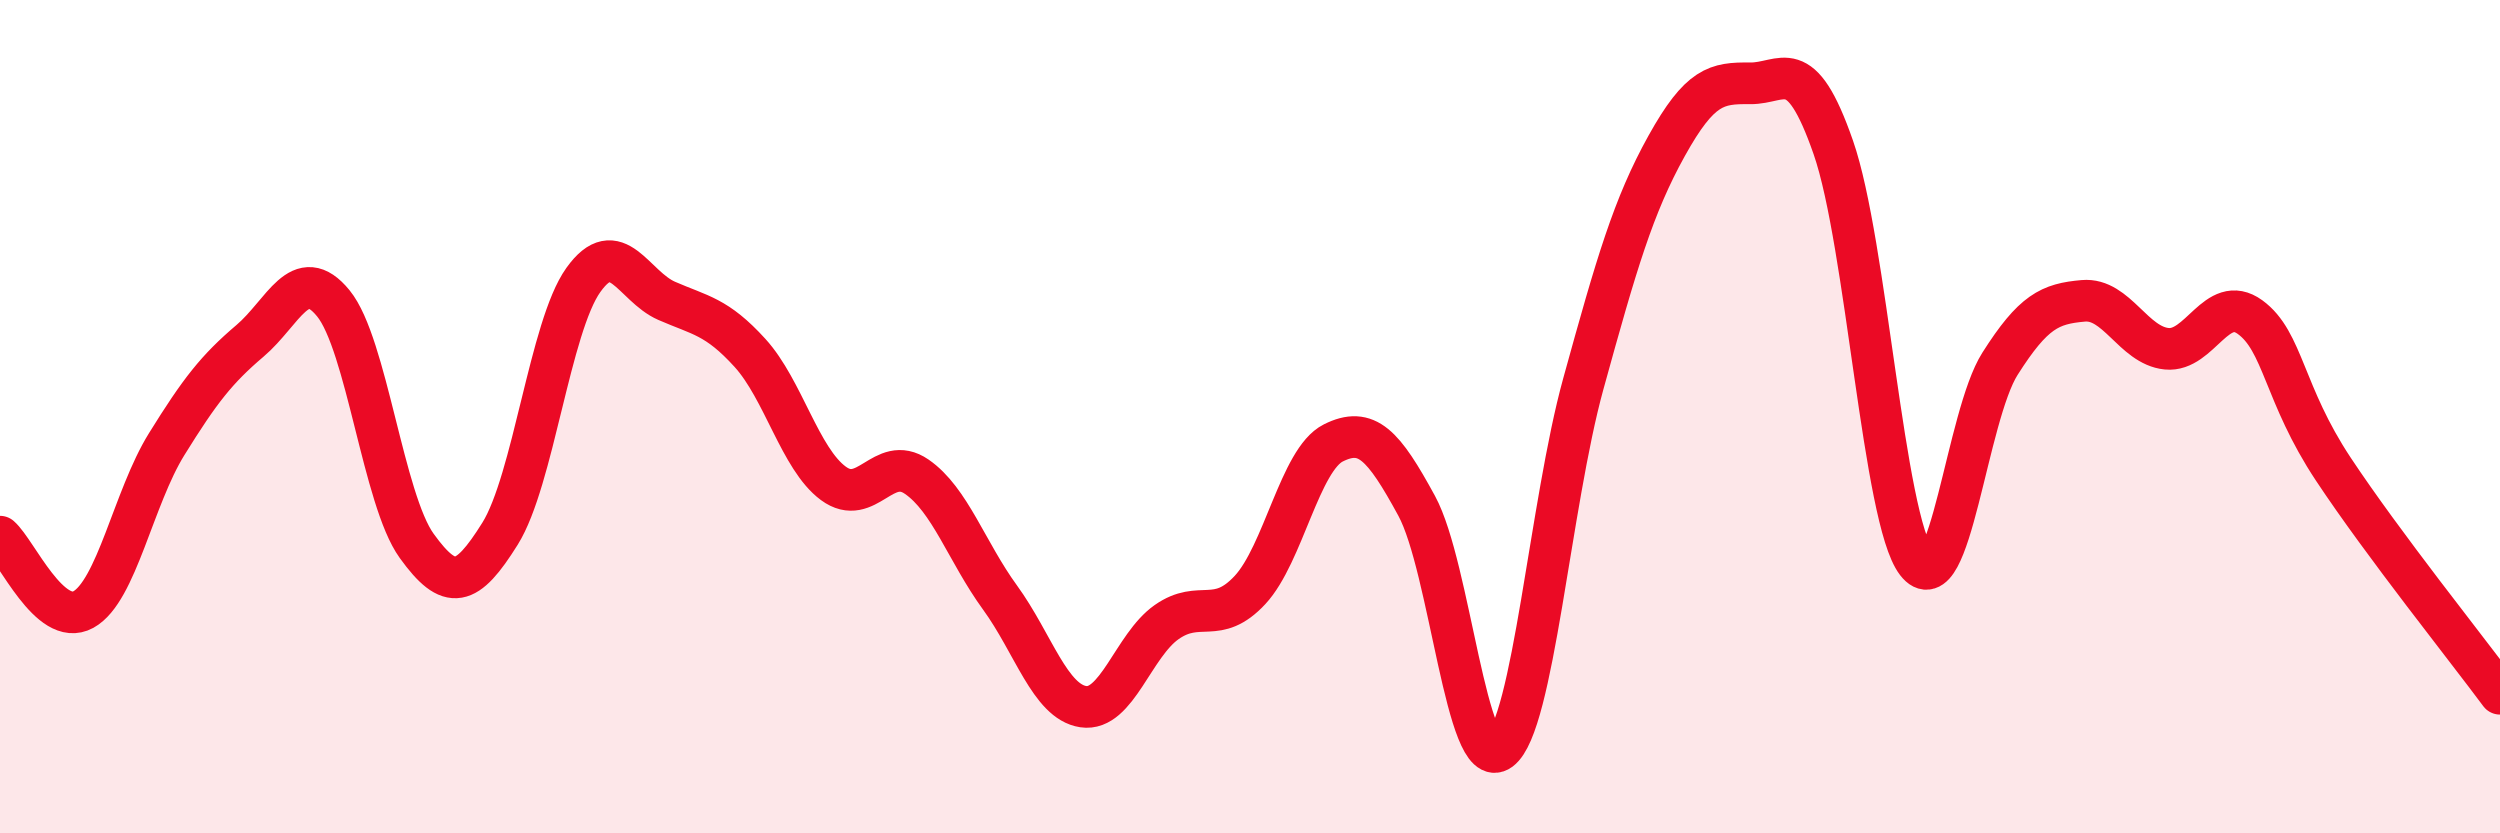
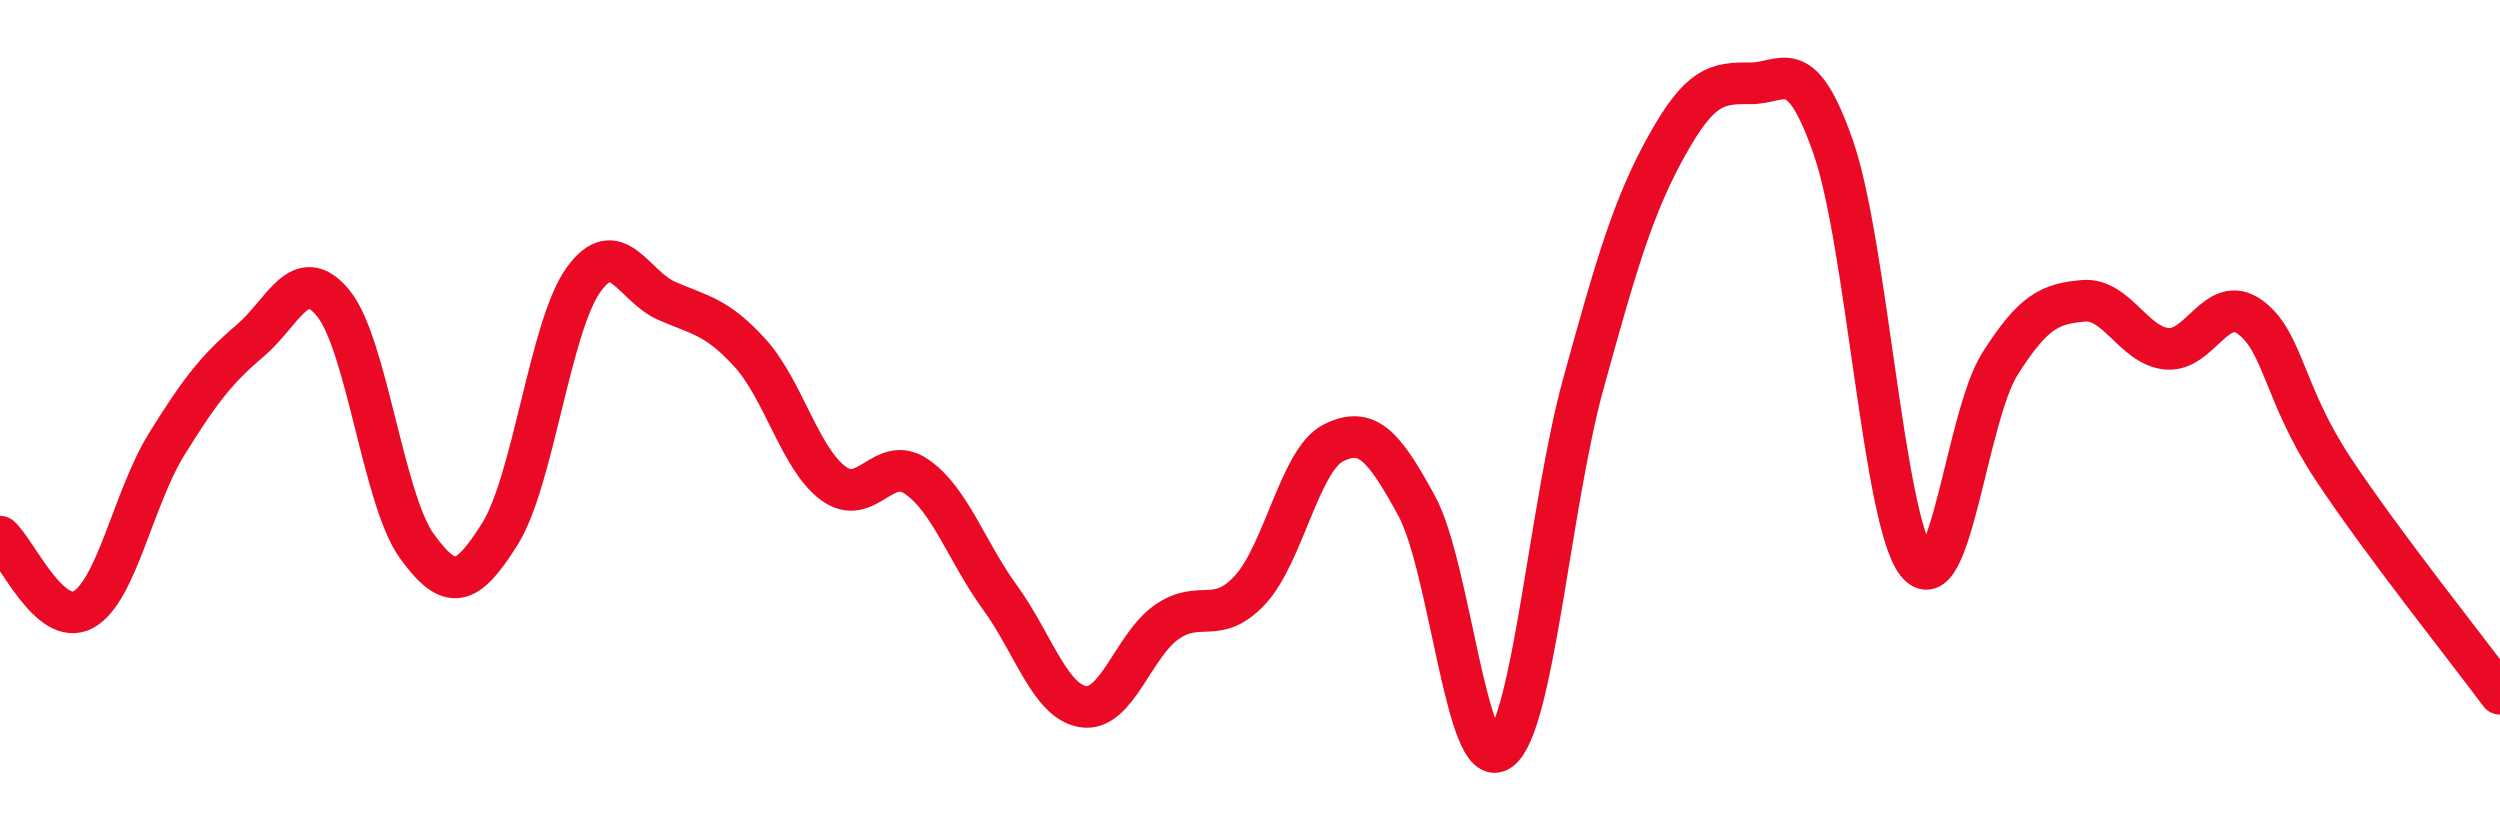
<svg xmlns="http://www.w3.org/2000/svg" width="60" height="20" viewBox="0 0 60 20">
-   <path d="M 0,12.88 C 0.4,13.23 1.2,15.07 2,14.63 C 2.8,14.19 3.2,11.95 4,10.66 C 4.8,9.37 5.2,8.86 6,8.18 C 6.8,7.5 7.2,6.3 8,7.28 C 8.8,8.26 9.2,11.99 10,13.1 C 10.8,14.21 11.2,14.09 12,12.81 C 12.8,11.53 13.2,7.84 14,6.72 C 14.8,5.6 15.2,6.87 16,7.22 C 16.8,7.57 17.2,7.59 18,8.47 C 18.8,9.35 19.2,11.01 20,11.6 C 20.8,12.19 21.2,10.89 22,11.44 C 22.8,11.99 23.2,13.24 24,14.34 C 24.8,15.44 25.2,16.84 26,16.96 C 26.8,17.08 27.2,15.49 28,14.93 C 28.8,14.37 29.2,15.02 30,14.16 C 30.8,13.3 31.2,11.03 32,10.63 C 32.8,10.23 33.2,10.67 34,12.14 C 34.8,13.61 35.2,18.59 36,18 C 36.8,17.41 37.2,12.11 38,9.21 C 38.8,6.31 39.2,4.94 40,3.5 C 40.8,2.06 41.2,1.99 42,2 C 42.8,2.01 43.2,1.24 44,3.54 C 44.8,5.84 45.2,12.46 46,13.5 C 46.8,14.54 47.2,9.99 48,8.73 C 48.8,7.47 49.2,7.29 50,7.22 C 50.8,7.15 51.2,8.29 52,8.37 C 52.8,8.45 53.2,7.03 54,7.61 C 54.8,8.19 54.8,9.45 56,11.26 C 57.2,13.07 59.2,15.57 60,16.65L60 20L0 20Z" fill="#EB0A25" opacity="0.1" stroke-linecap="round" stroke-linejoin="round" />
  <path d="M 0,12.88 C 0.4,13.23 1.2,15.07 2,14.63 C 2.8,14.19 3.2,11.95 4,10.66 C 4.8,9.37 5.2,8.86 6,8.18 C 6.8,7.5 7.2,6.3 8,7.28 C 8.8,8.26 9.2,11.99 10,13.1 C 10.8,14.21 11.2,14.09 12,12.81 C 12.8,11.53 13.2,7.84 14,6.72 C 14.8,5.6 15.2,6.87 16,7.22 C 16.8,7.57 17.2,7.59 18,8.47 C 18.8,9.35 19.2,11.01 20,11.6 C 20.8,12.19 21.2,10.89 22,11.44 C 22.8,11.99 23.2,13.24 24,14.34 C 24.8,15.44 25.2,16.84 26,16.96 C 26.8,17.08 27.2,15.49 28,14.93 C 28.8,14.37 29.2,15.02 30,14.16 C 30.8,13.3 31.2,11.03 32,10.63 C 32.8,10.23 33.2,10.67 34,12.14 C 34.8,13.61 35.2,18.59 36,18 C 36.8,17.41 37.2,12.11 38,9.21 C 38.8,6.31 39.2,4.94 40,3.5 C 40.8,2.06 41.2,1.99 42,2 C 42.8,2.01 43.2,1.24 44,3.54 C 44.8,5.84 45.2,12.46 46,13.5 C 46.8,14.54 47.2,9.99 48,8.73 C 48.8,7.47 49.2,7.29 50,7.22 C 50.8,7.15 51.2,8.29 52,8.37 C 52.8,8.45 53.2,7.03 54,7.61 C 54.8,8.19 54.8,9.45 56,11.26 C 57.2,13.07 59.2,15.57 60,16.65" stroke="#EB0A25" stroke-width="1" fill="none" stroke-linecap="round" stroke-linejoin="round" />
</svg>